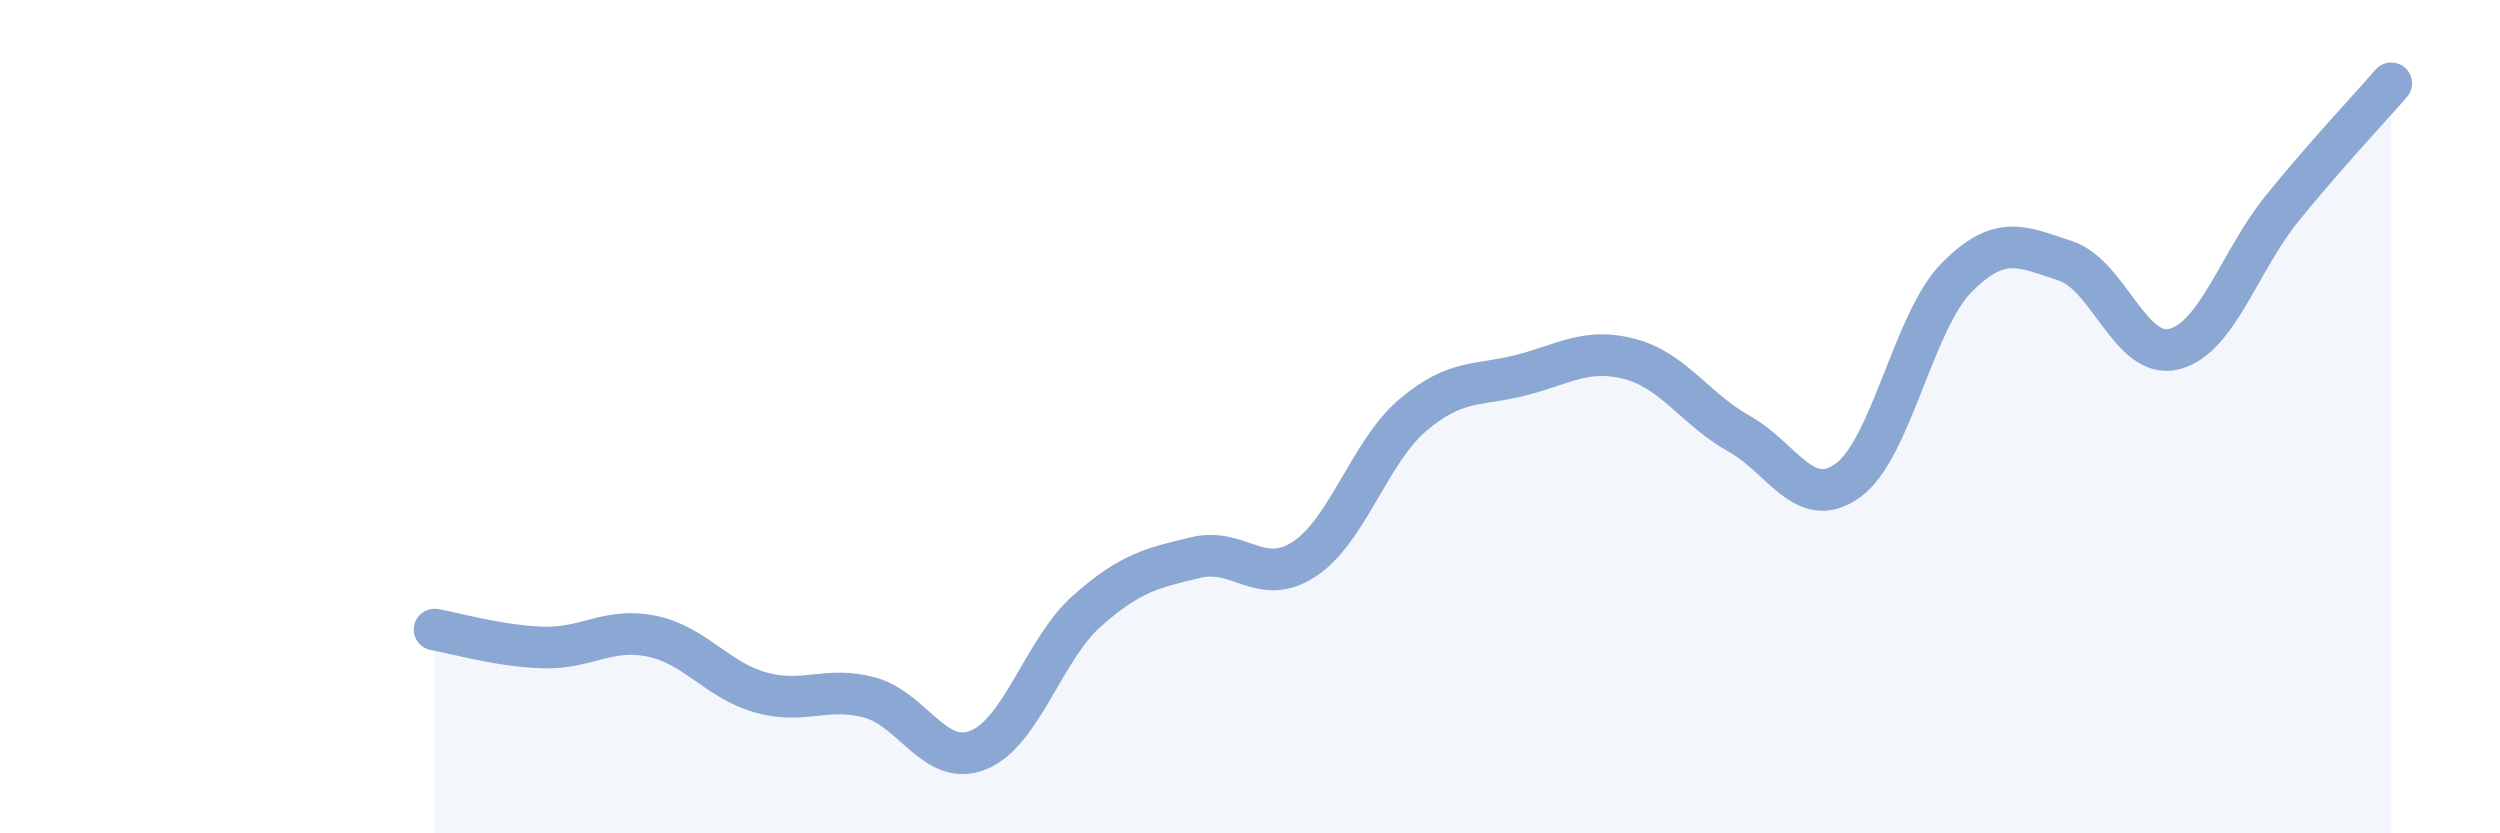
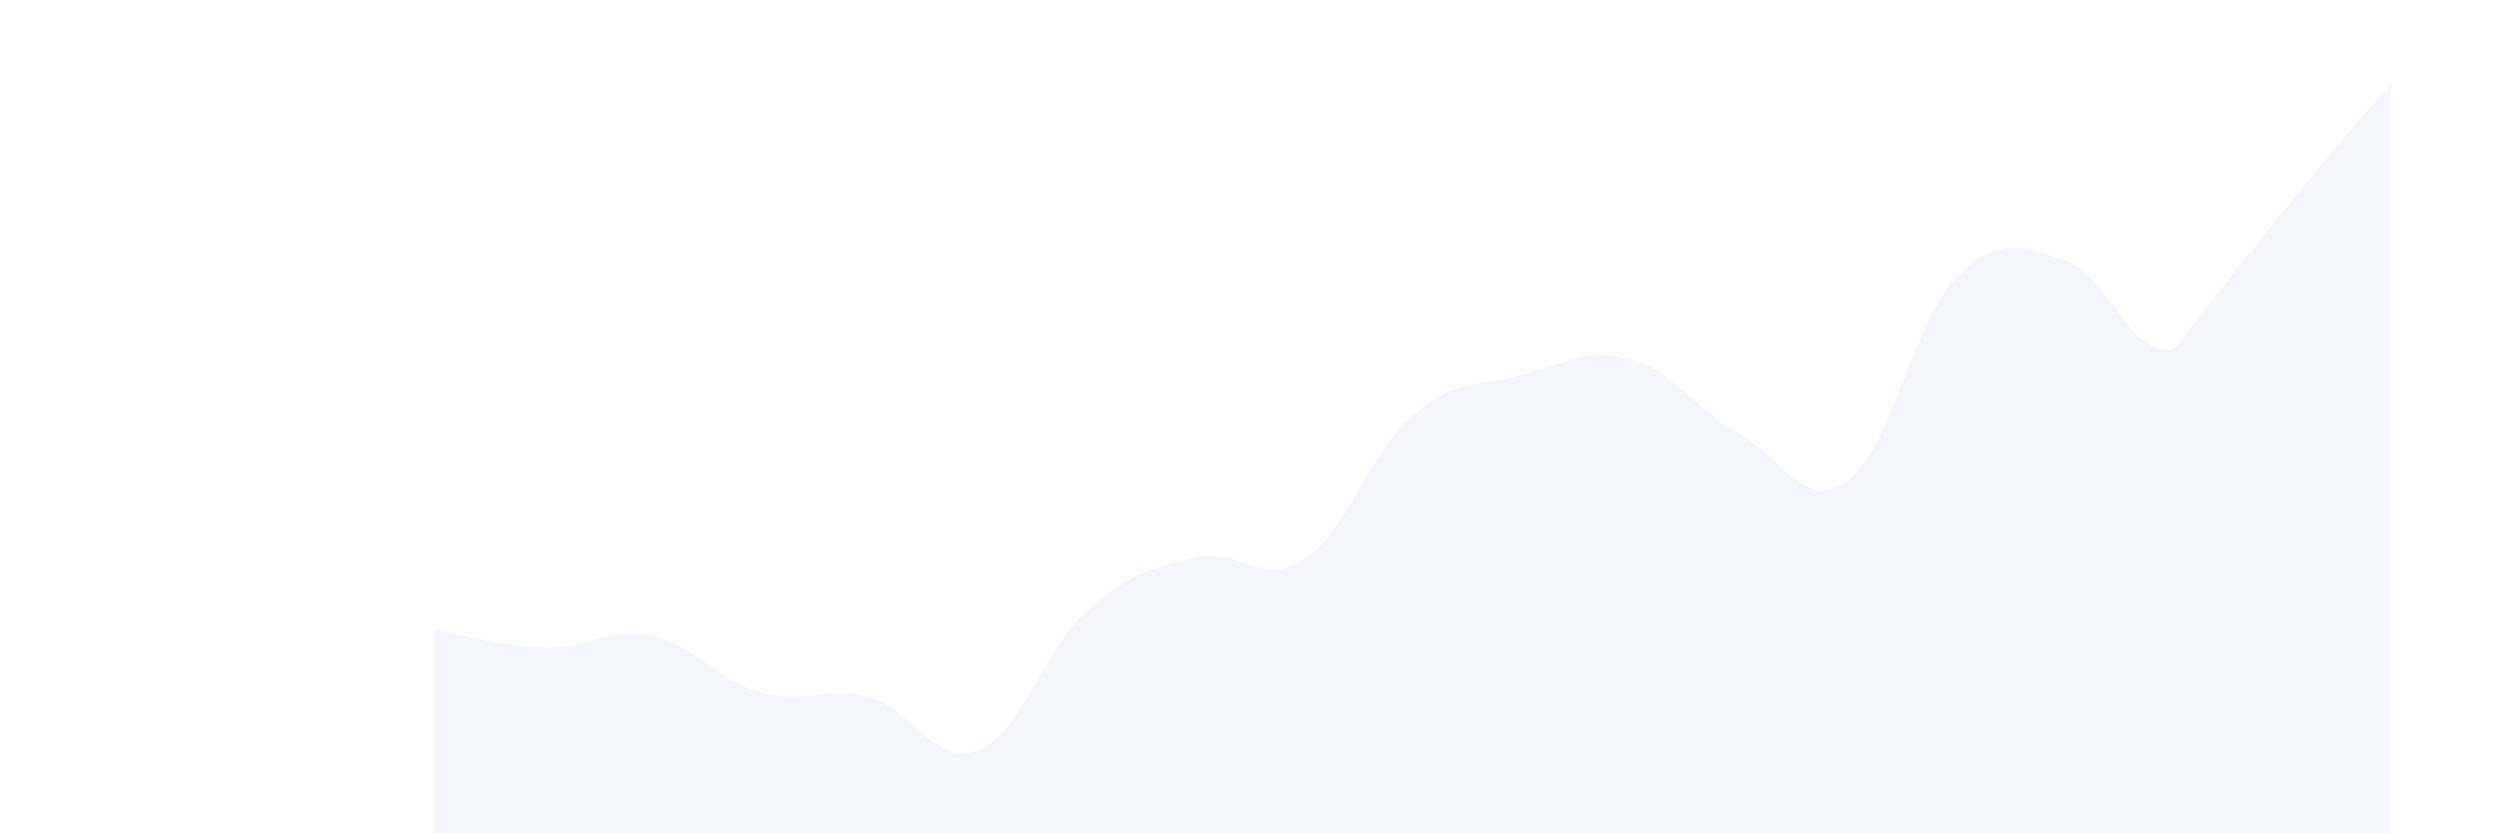
<svg xmlns="http://www.w3.org/2000/svg" width="60" height="20" viewBox="0 0 60 20">
-   <path d="M 10.43,15.11 C 10.95,15.2 12,15.51 13.04,15.54 C 14.08,15.57 14.61,15.05 15.65,15.27 C 16.69,15.49 17.22,16.33 18.26,16.62 C 19.3,16.91 19.83,16.46 20.87,16.74 C 21.91,17.02 22.44,18.42 23.48,18 C 24.52,17.58 25.05,15.58 26.09,14.66 C 27.13,13.74 27.66,13.63 28.7,13.38 C 29.74,13.13 30.26,14.1 31.3,13.42 C 32.34,12.74 32.87,10.84 33.91,9.96 C 34.95,9.08 35.48,9.27 36.52,9 C 37.56,8.73 38.09,8.34 39.13,8.62 C 40.17,8.9 40.7,9.83 41.74,10.41 C 42.78,10.99 43.31,12.28 44.35,11.53 C 45.39,10.78 45.92,7.71 46.96,6.66 C 48,5.61 48.53,5.92 49.57,6.26 C 50.61,6.6 51.13,8.63 52.17,8.38 C 53.21,8.13 53.74,6.27 54.78,4.99 C 55.82,3.71 56.87,2.6 57.39,2L57.39 20L10.43 20Z" fill="#8ba7d3" opacity="0.1" stroke-linecap="round" stroke-linejoin="round" />
-   <path d="M 10.43,15.11 C 10.95,15.2 12,15.51 13.04,15.54 C 14.08,15.57 14.61,15.05 15.65,15.27 C 16.69,15.49 17.22,16.33 18.26,16.62 C 19.3,16.91 19.83,16.46 20.87,16.74 C 21.91,17.02 22.44,18.42 23.48,18 C 24.52,17.58 25.05,15.58 26.09,14.66 C 27.13,13.74 27.66,13.63 28.7,13.38 C 29.74,13.13 30.26,14.1 31.3,13.42 C 32.34,12.74 32.87,10.84 33.91,9.96 C 34.95,9.08 35.48,9.27 36.52,9 C 37.56,8.73 38.09,8.34 39.13,8.62 C 40.17,8.9 40.7,9.83 41.74,10.41 C 42.78,10.99 43.31,12.28 44.35,11.53 C 45.39,10.78 45.92,7.71 46.96,6.66 C 48,5.61 48.53,5.92 49.57,6.26 C 50.61,6.6 51.13,8.63 52.17,8.38 C 53.21,8.13 53.74,6.27 54.78,4.99 C 55.82,3.71 56.87,2.6 57.39,2" stroke="#8ba7d3" stroke-width="1" fill="none" stroke-linecap="round" stroke-linejoin="round" />
+   <path d="M 10.43,15.11 C 10.95,15.2 12,15.51 13.04,15.54 C 14.08,15.57 14.61,15.05 15.65,15.27 C 16.69,15.49 17.22,16.33 18.26,16.62 C 19.3,16.91 19.83,16.46 20.87,16.74 C 21.91,17.02 22.44,18.42 23.48,18 C 24.52,17.58 25.05,15.58 26.09,14.66 C 27.13,13.74 27.66,13.63 28.7,13.38 C 29.74,13.13 30.26,14.1 31.3,13.42 C 32.34,12.74 32.87,10.84 33.91,9.96 C 34.95,9.08 35.48,9.27 36.52,9 C 37.56,8.73 38.09,8.34 39.13,8.62 C 40.17,8.9 40.7,9.83 41.74,10.41 C 42.78,10.99 43.31,12.28 44.35,11.53 C 45.39,10.78 45.92,7.71 46.96,6.66 C 48,5.61 48.53,5.92 49.57,6.26 C 50.61,6.6 51.13,8.63 52.17,8.38 C 55.82,3.71 56.87,2.6 57.39,2L57.39 20L10.43 20Z" fill="#8ba7d3" opacity="0.1" stroke-linecap="round" stroke-linejoin="round" />
</svg>